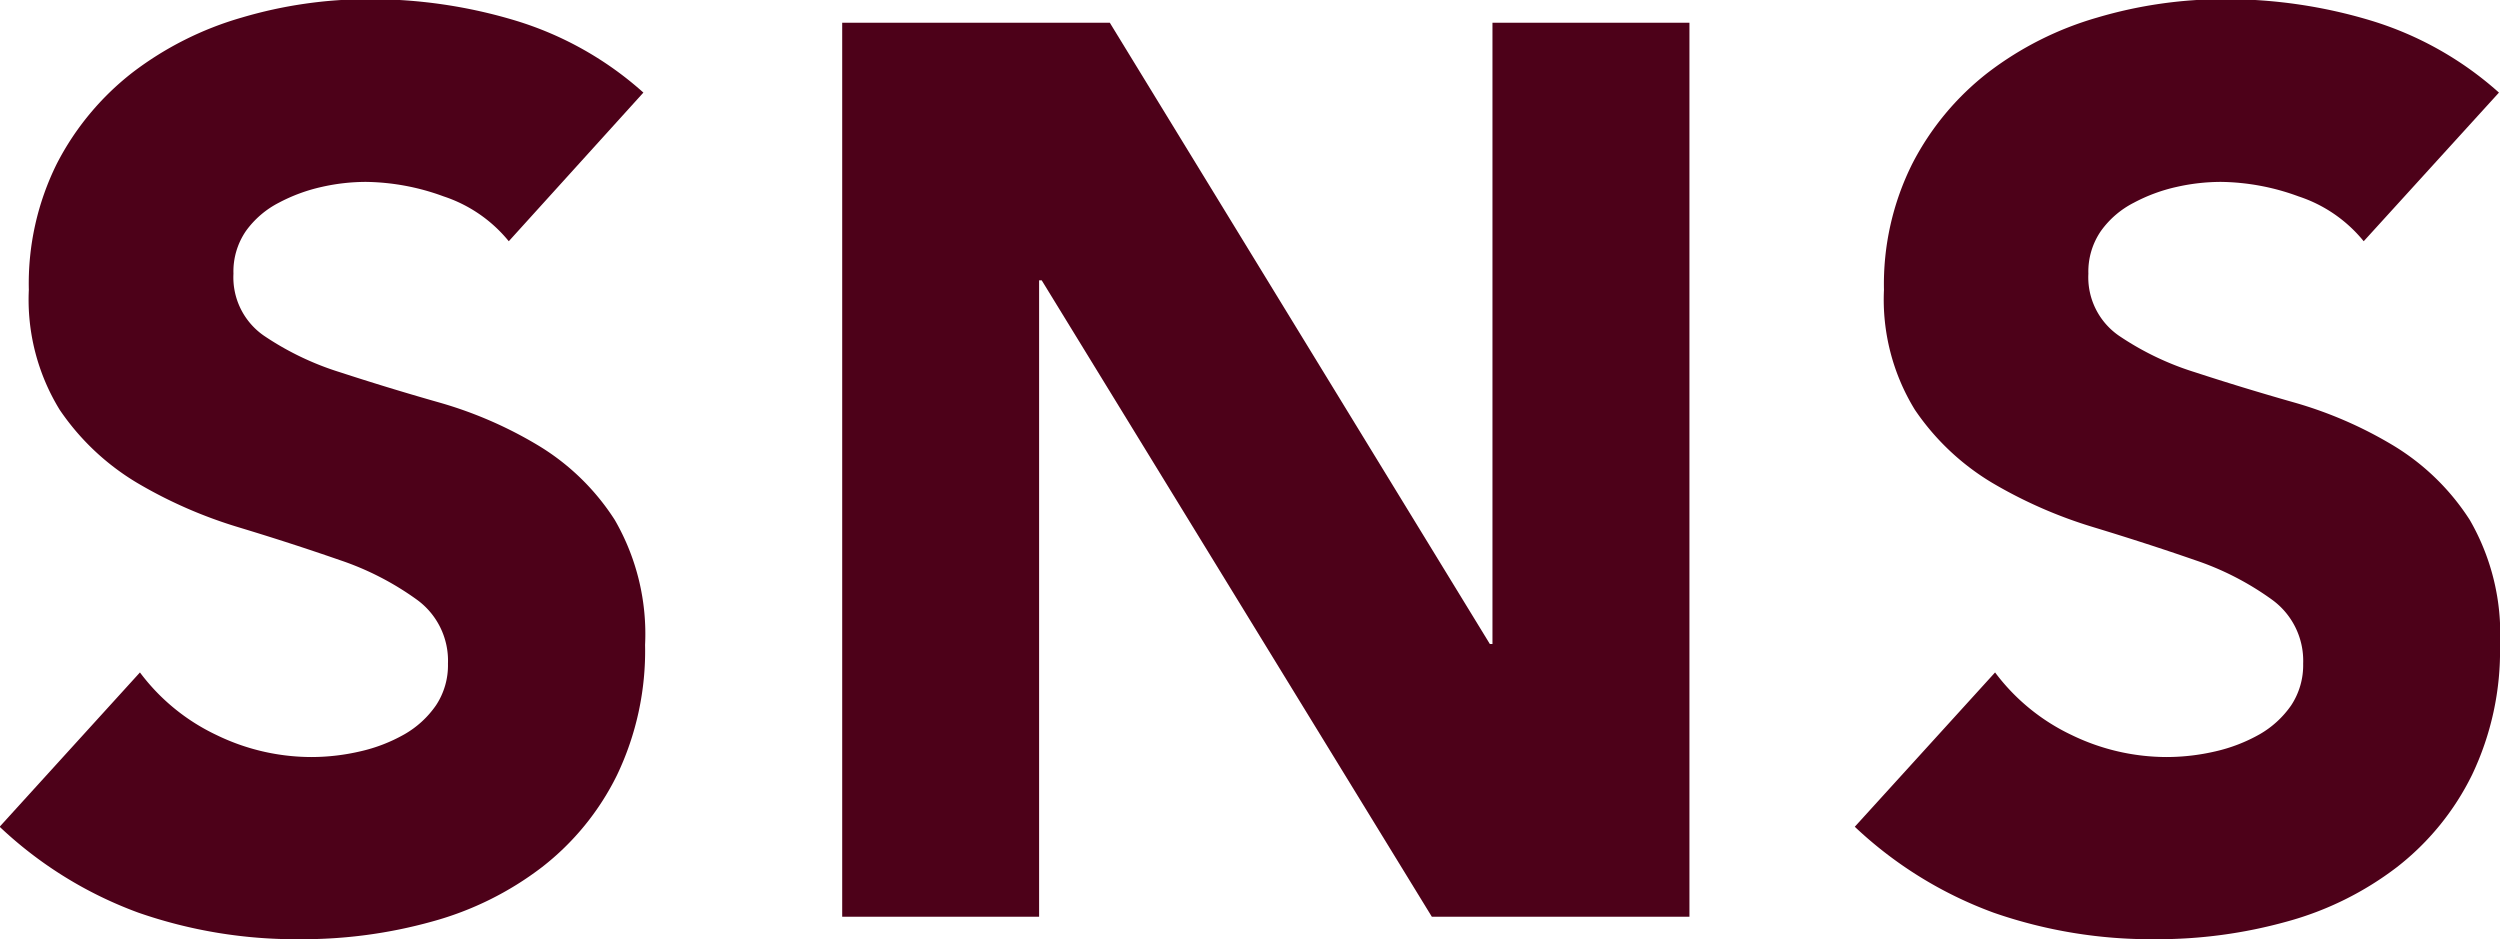
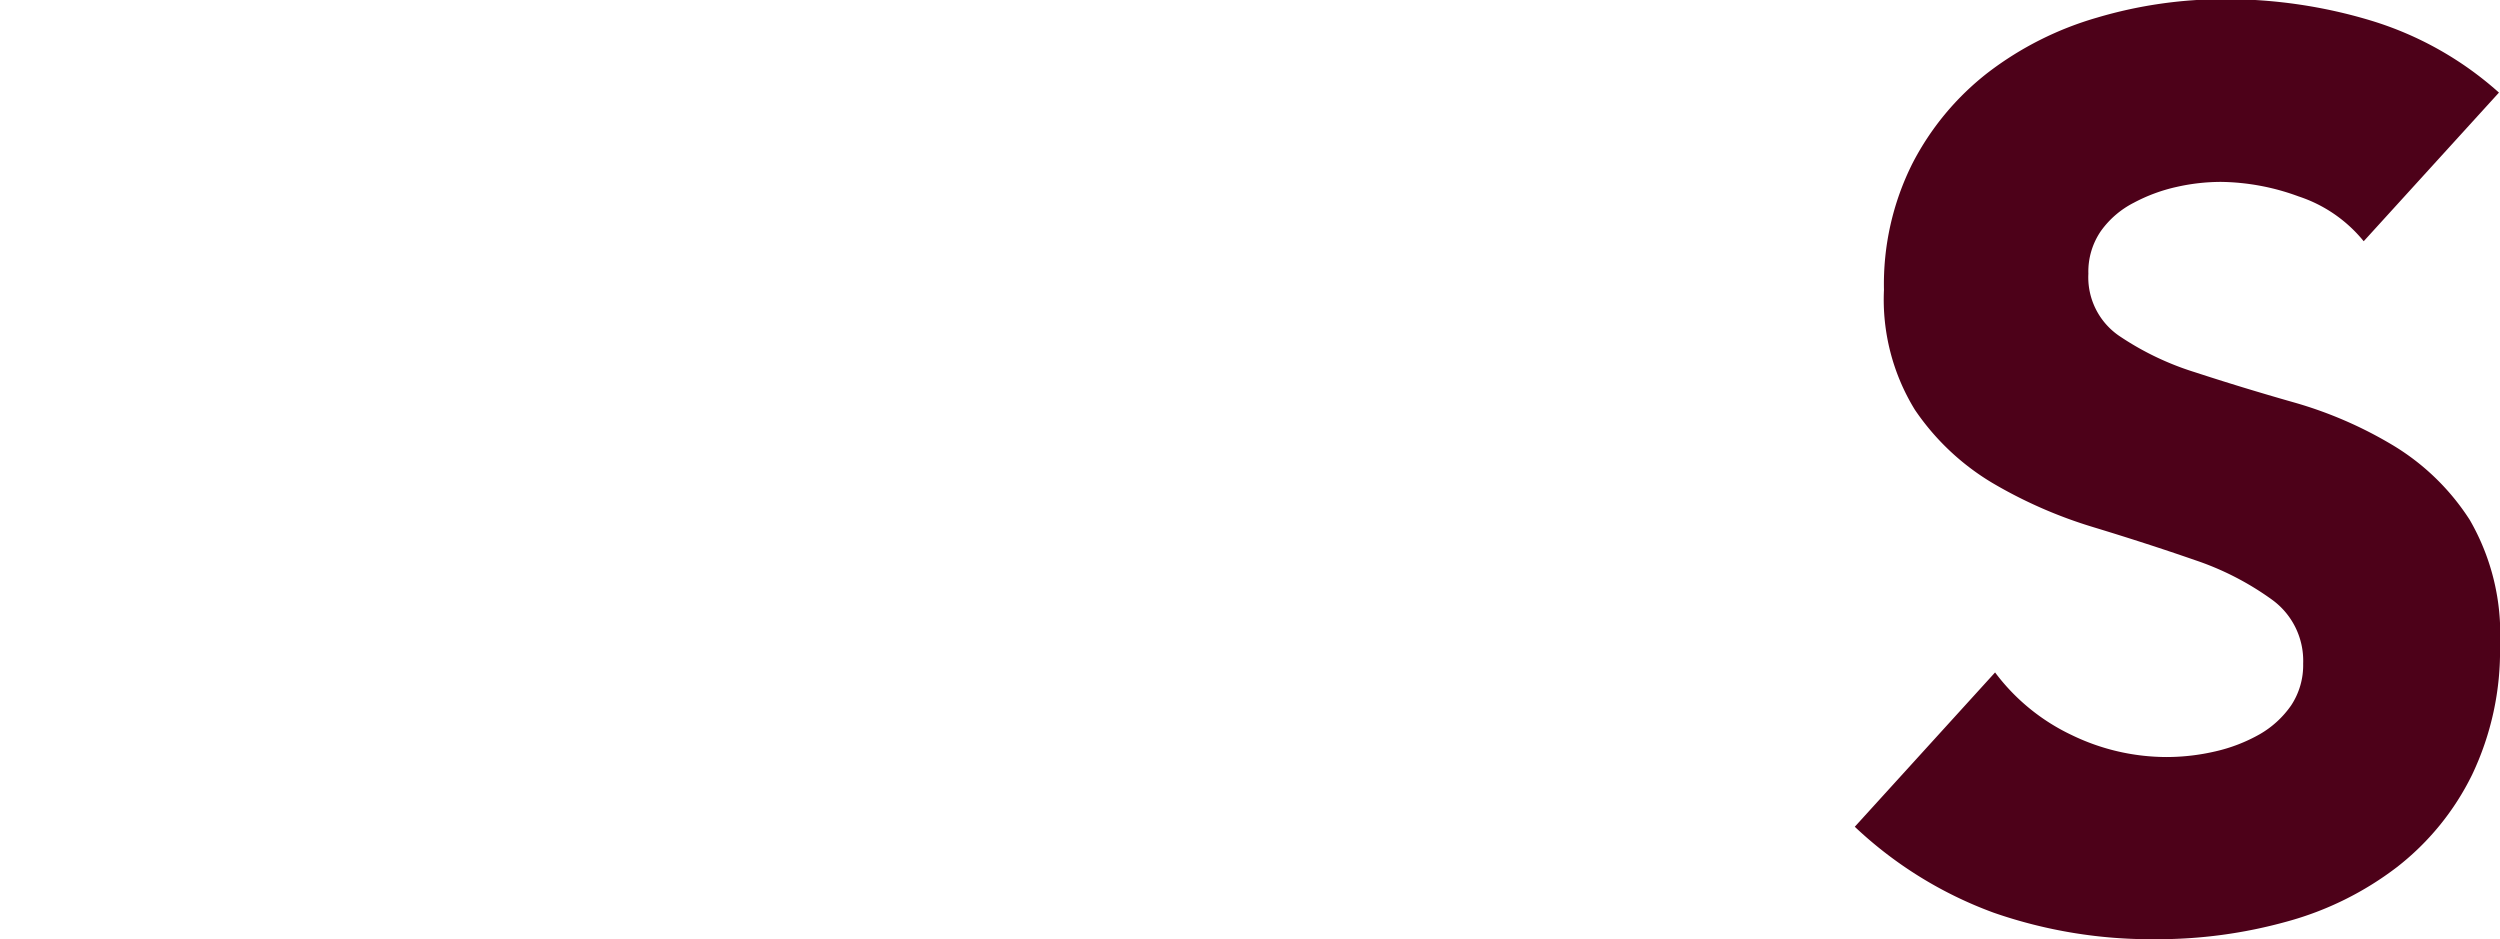
<svg xmlns="http://www.w3.org/2000/svg" width="35.639" height="13.393" viewBox="0 0 35.639 13.393">
  <g id="Group_367" data-name="Group 367" transform="translate(-7604.147 1744.177)">
    <g id="SNS" style="isolation: isolate">
      <g id="Group_368" data-name="Group 368" style="isolation: isolate">
-         <path id="Path_2290" data-name="Path 2290" d="M7611.4-1740.738a2.009,2.009,0,0,0-.928-.639,3.308,3.308,0,0,0-1.108-.207,2.873,2.873,0,0,0-.628.071,2.427,2.427,0,0,0-.614.226,1.323,1.323,0,0,0-.467.4,1.02,1.02,0,0,0-.18.612,1.011,1.011,0,0,0,.432.882,4.124,4.124,0,0,0,1.088.523c.439.143.91.288,1.414.431a5.842,5.842,0,0,1,1.412.613,3.346,3.346,0,0,1,1.09,1.061,3.247,3.247,0,0,1,.432,1.782,4.105,4.105,0,0,1-.4,1.855,3.756,3.756,0,0,1-1.07,1.313,4.54,4.54,0,0,1-1.566.775,6.884,6.884,0,0,1-1.881.252,6.835,6.835,0,0,1-2.305-.378,5.765,5.765,0,0,1-1.979-1.225l2-2.2a2.916,2.916,0,0,0,1.089.891,3.1,3.1,0,0,0,1.359.315,3.076,3.076,0,0,0,.693-.081,2.3,2.3,0,0,0,.629-.243,1.376,1.376,0,0,0,.451-.414,1.033,1.033,0,0,0,.17-.594,1.074,1.074,0,0,0-.44-.909,4.111,4.111,0,0,0-1.106-.568c-.446-.155-.925-.311-1.441-.467a6.556,6.556,0,0,1-1.44-.63,3.5,3.5,0,0,1-1.108-1.044,3,3,0,0,1-.44-1.71,3.838,3.838,0,0,1,.4-1.8,3.913,3.913,0,0,1,1.08-1.3,4.709,4.709,0,0,1,1.557-.782,6.369,6.369,0,0,1,1.818-.262,7.147,7.147,0,0,1,2.088.307,4.833,4.833,0,0,1,1.818,1.025Z" fill="#4d0119" />
-         <path id="Path_2291" data-name="Path 2291" d="M7616.153-1743.853h3.815l5.418,8.857h.037v-8.857h2.808v12.745h-3.672l-5.562-9.073h-.037v9.073h-2.807Z" fill="#4d0119" />
        <path id="Path_2292" data-name="Path 2292" d="M7637.843-1740.738a2,2,0,0,0-.928-.639,3.3,3.3,0,0,0-1.107-.207,2.88,2.88,0,0,0-.629.071,2.4,2.4,0,0,0-.613.226,1.306,1.306,0,0,0-.467.4,1.021,1.021,0,0,0-.181.612,1.012,1.012,0,0,0,.433.882,4.1,4.1,0,0,0,1.088.523c.438.143.91.288,1.414.431a5.858,5.858,0,0,1,1.412.613,3.356,3.356,0,0,1,1.09,1.061,3.247,3.247,0,0,1,.431,1.782,4.105,4.105,0,0,1-.4,1.855,3.767,3.767,0,0,1-1.07,1.313,4.549,4.549,0,0,1-1.567.775,6.878,6.878,0,0,1-1.881.252,6.83,6.83,0,0,1-2.3-.378,5.773,5.773,0,0,1-1.98-1.225l2-2.2a2.924,2.924,0,0,0,1.089.891,3.108,3.108,0,0,0,1.359.315,3.083,3.083,0,0,0,.694-.081,2.327,2.327,0,0,0,.629-.243,1.386,1.386,0,0,0,.451-.414,1.041,1.041,0,0,0,.17-.594,1.075,1.075,0,0,0-.441-.909,4.1,4.1,0,0,0-1.106-.568q-.668-.232-1.441-.467a6.57,6.57,0,0,1-1.44-.63,3.5,3.5,0,0,1-1.107-1.044,3,3,0,0,1-.441-1.71,3.838,3.838,0,0,1,.405-1.8,3.9,3.9,0,0,1,1.081-1.3,4.7,4.7,0,0,1,1.556-.782,6.376,6.376,0,0,1,1.819-.262,7.146,7.146,0,0,1,2.087.307,4.839,4.839,0,0,1,1.819,1.025Z" fill="#4d0119" />
      </g>
    </g>
  </g>
</svg>